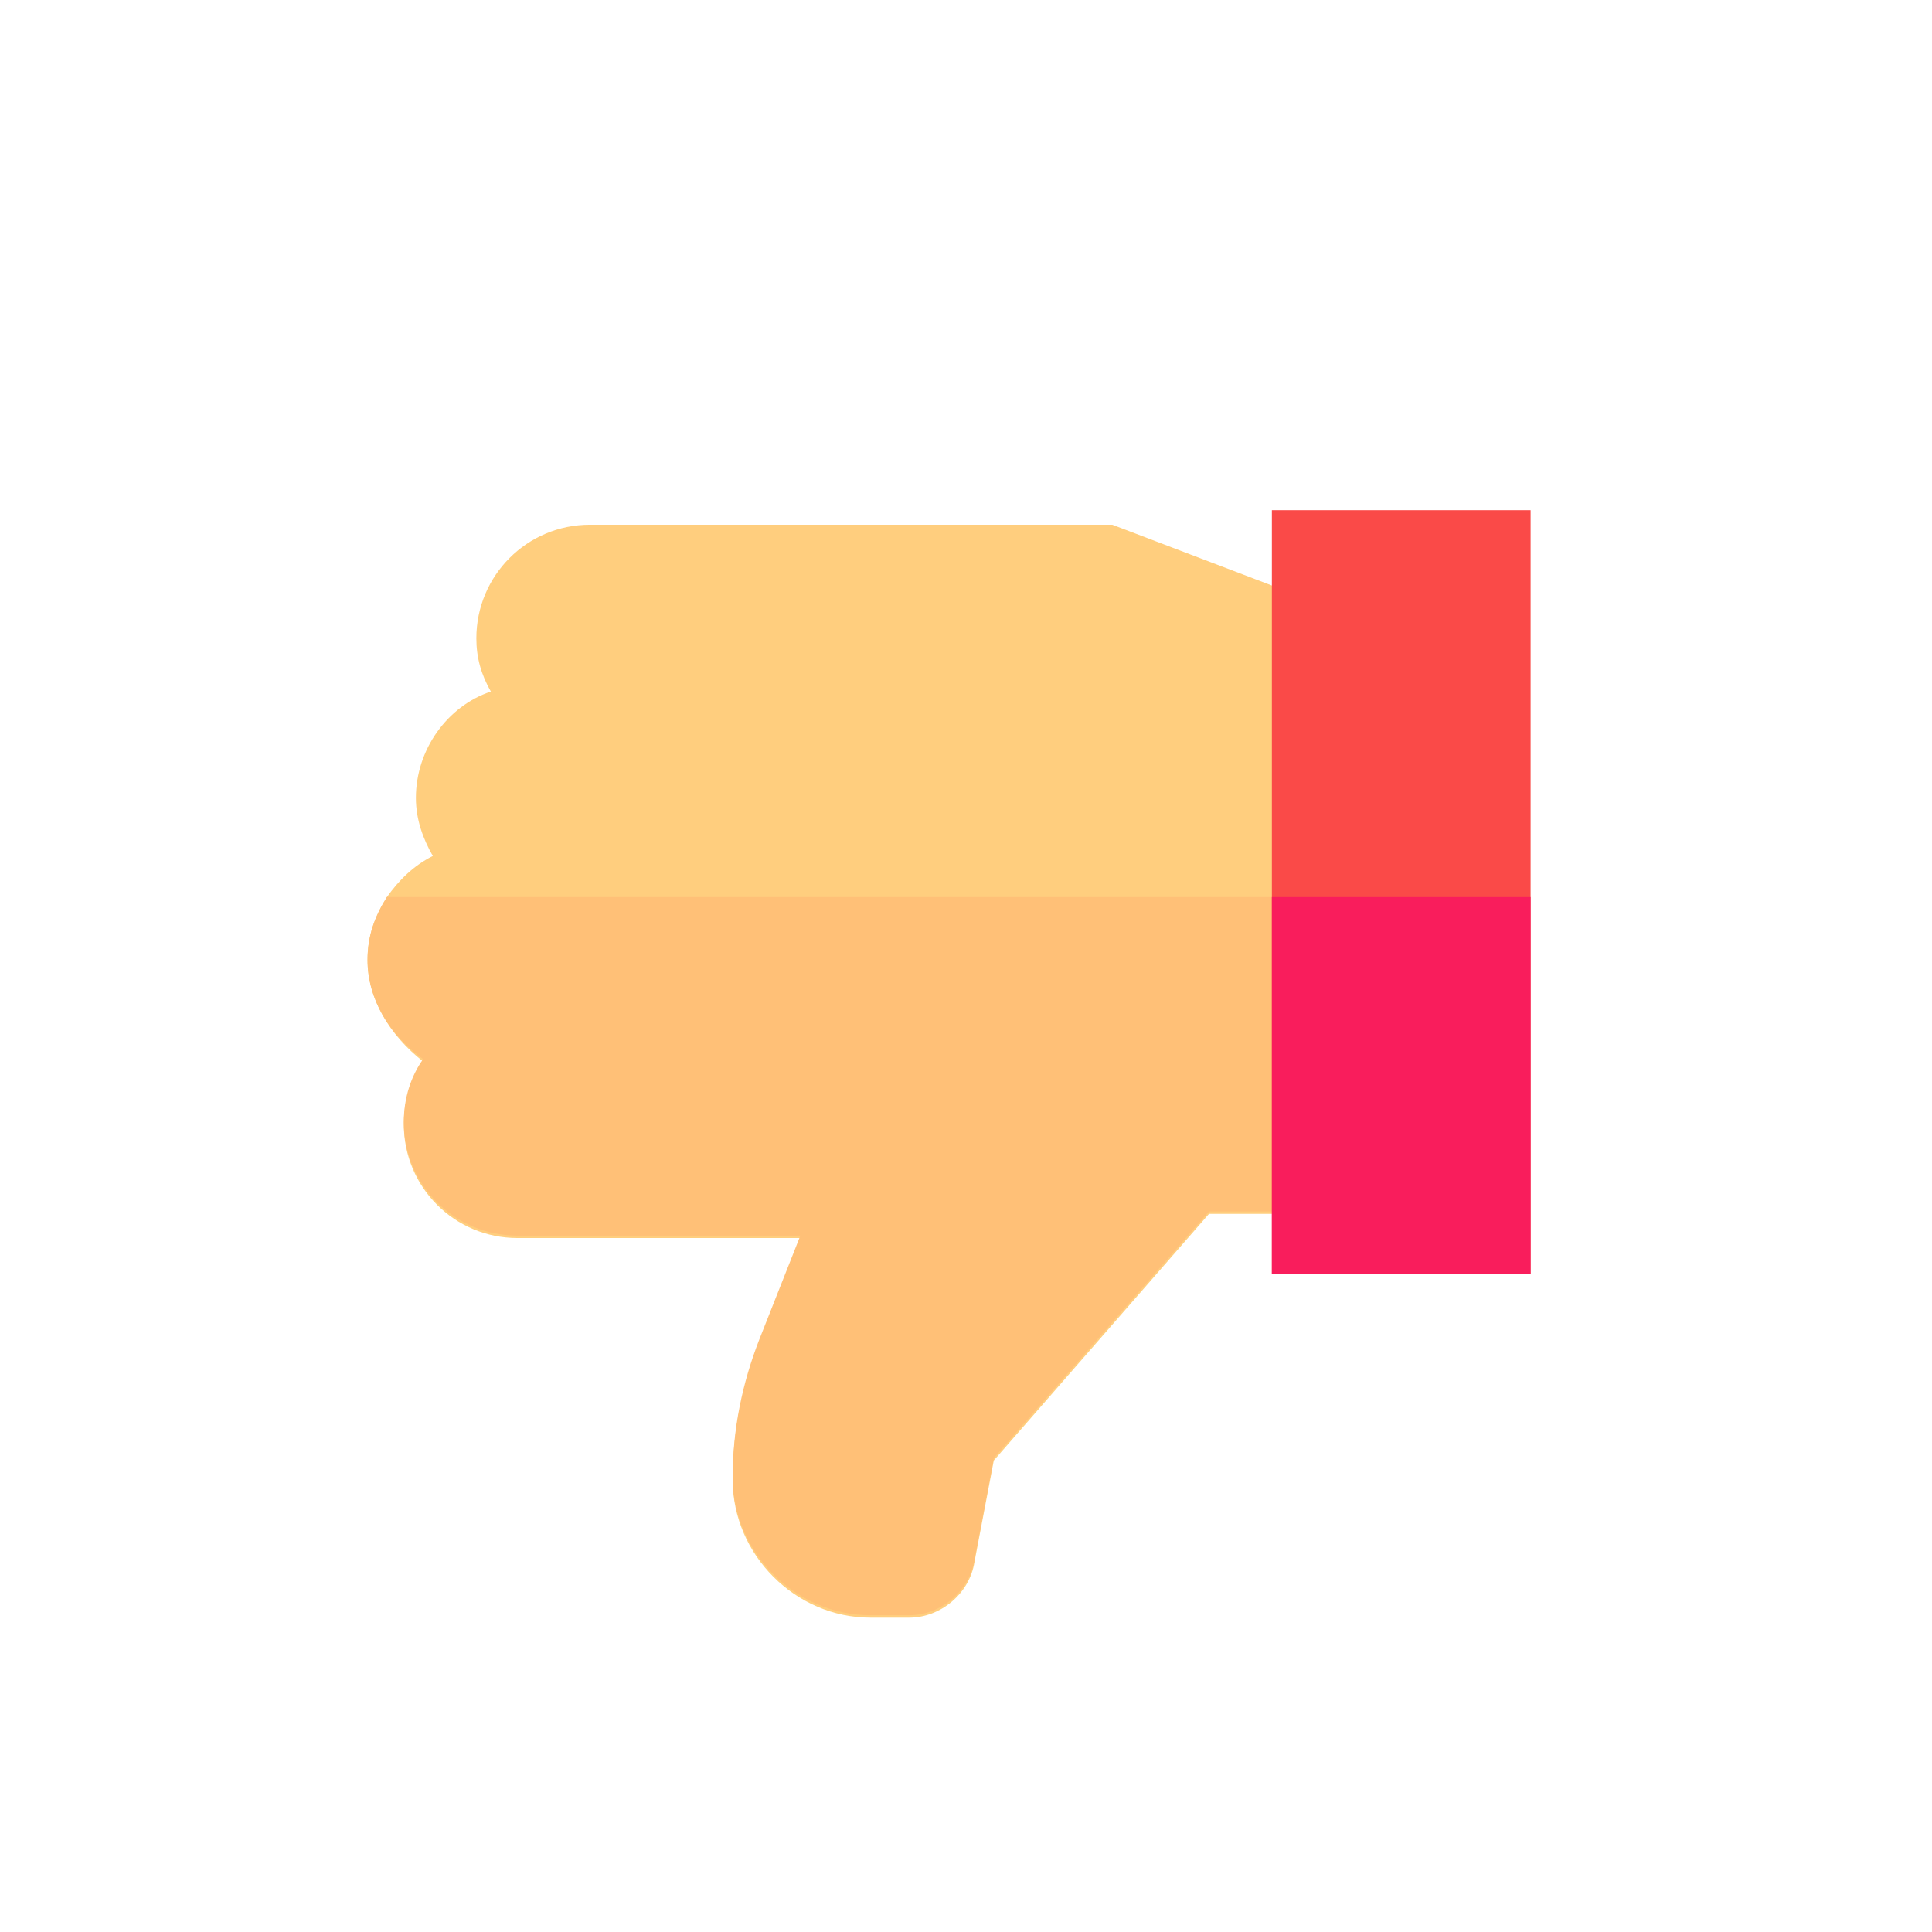
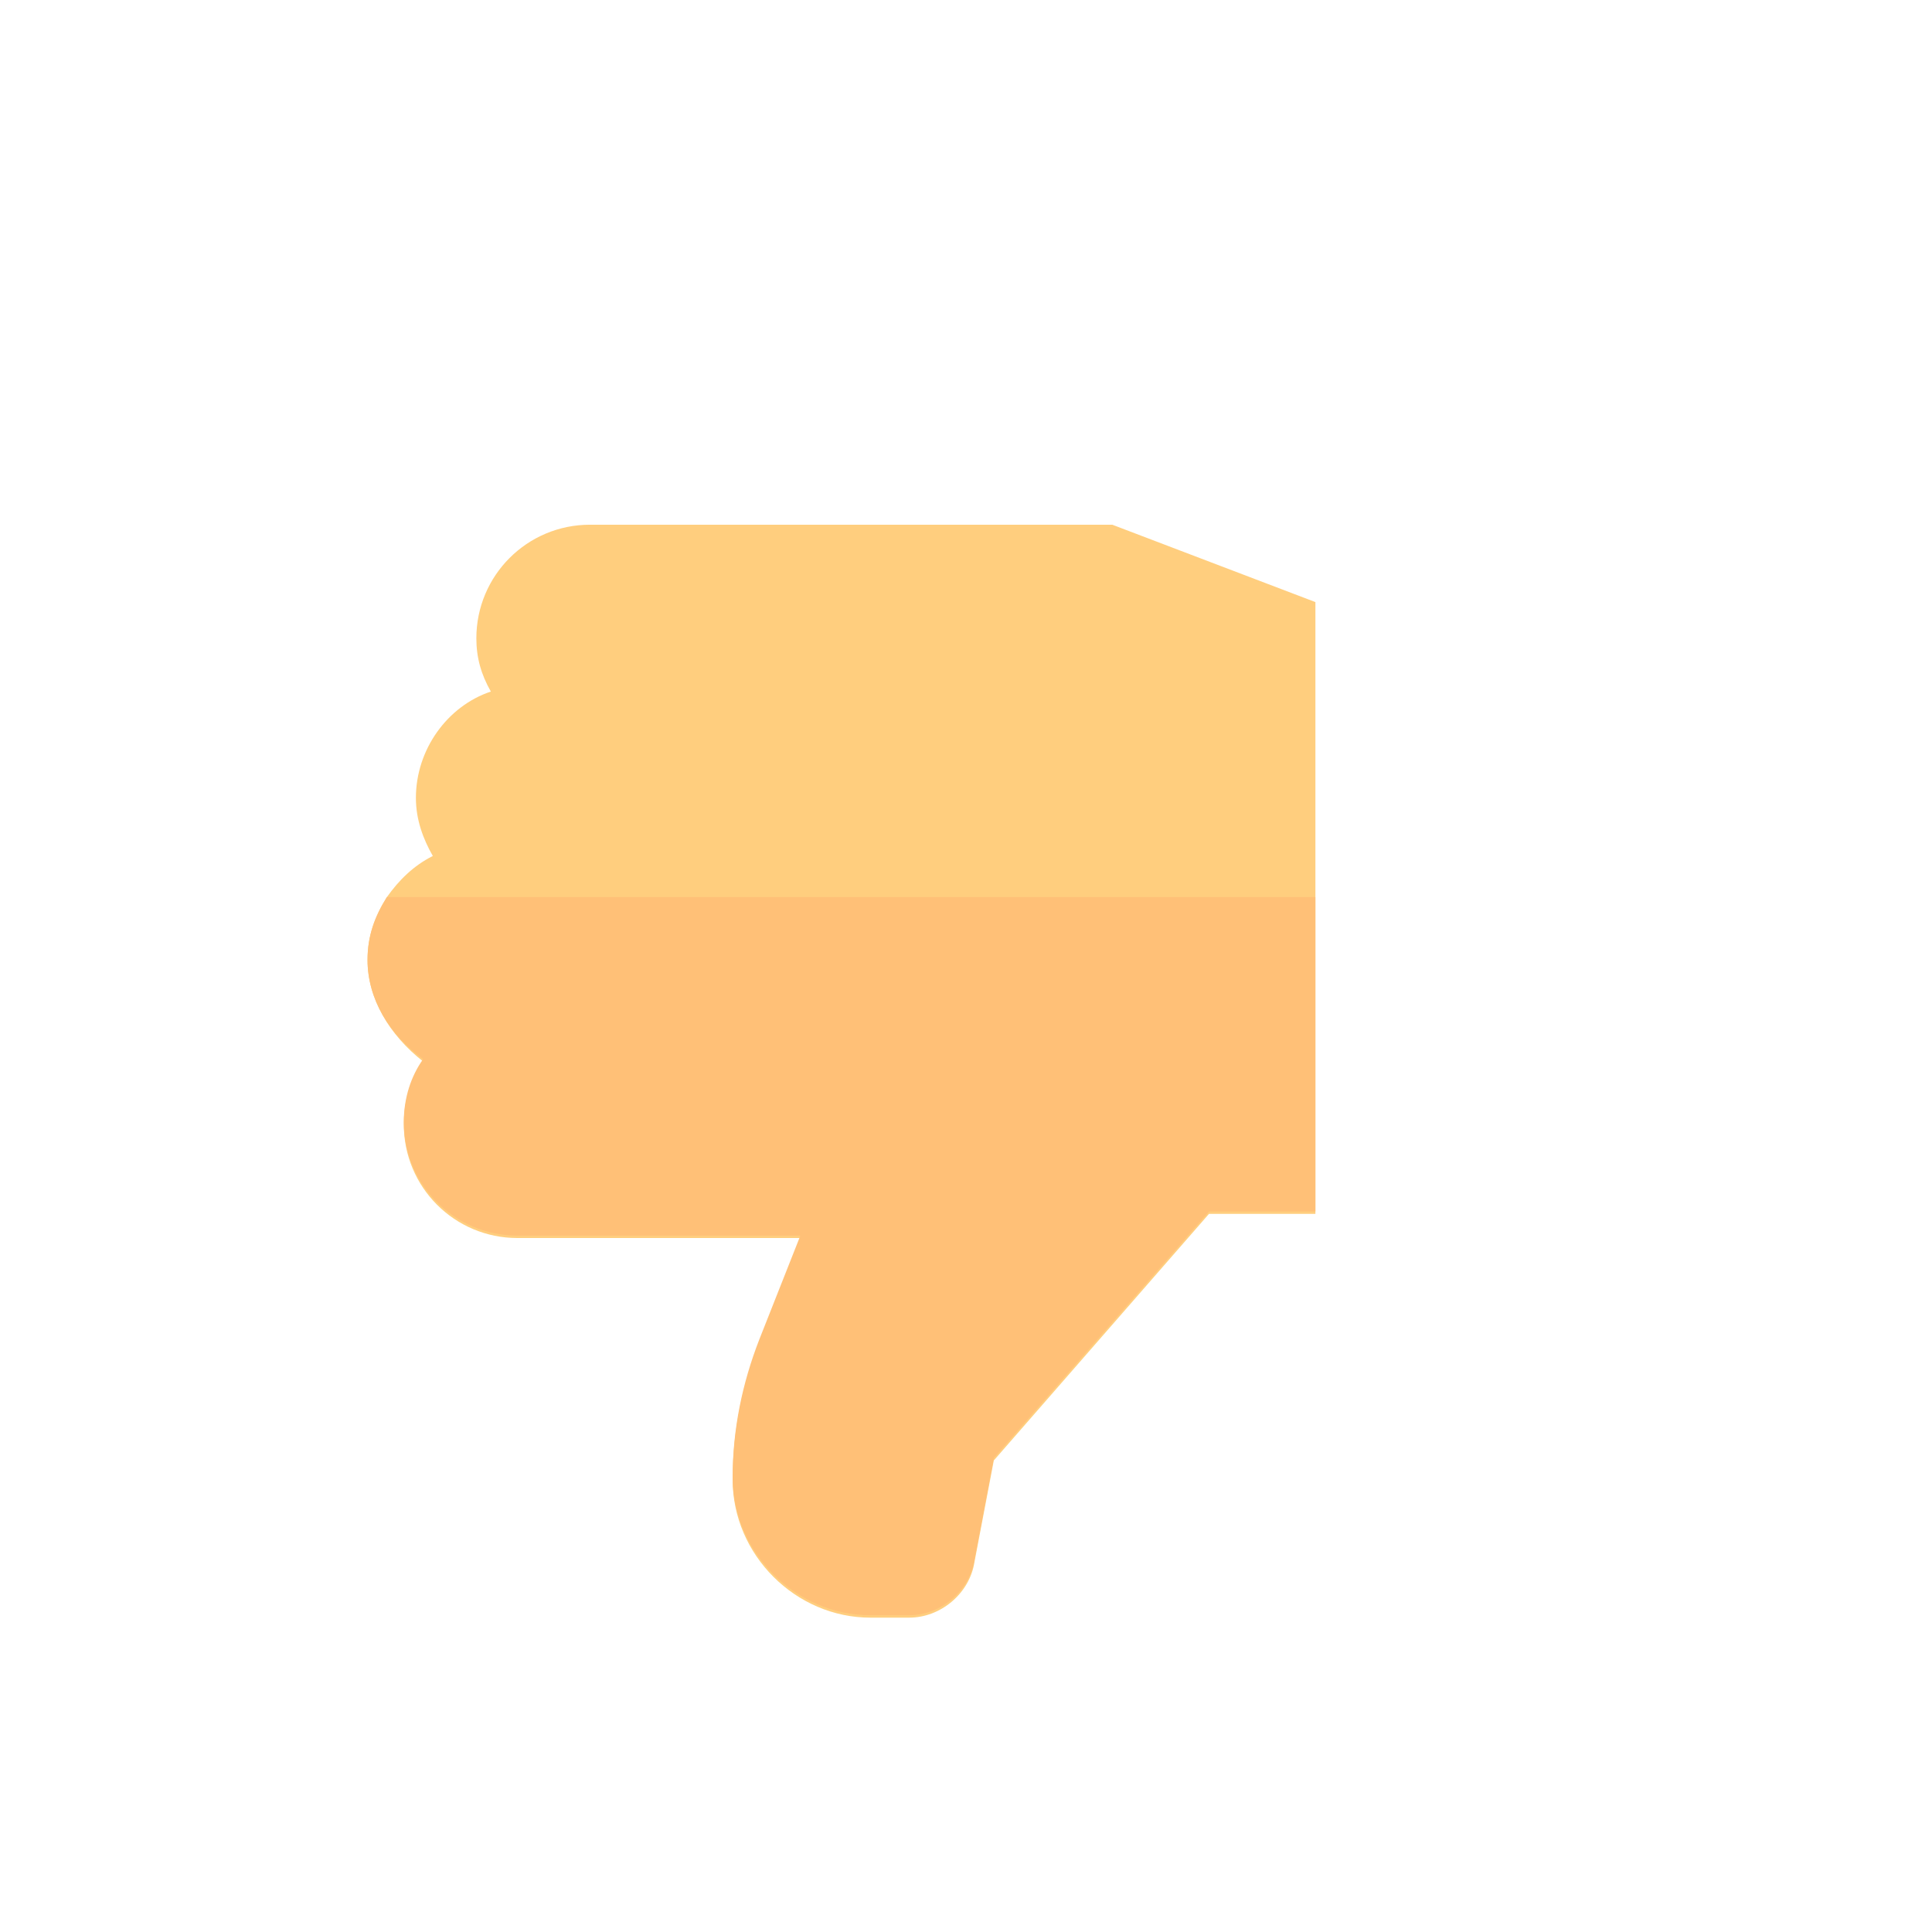
<svg xmlns="http://www.w3.org/2000/svg" version="1.1" id="Layer_1" x="0px" y="0px" viewBox="0 0 79.9 79.9" style="enable-background:new 0 0 79.9 79.9;" xml:space="preserve">
  <style type="text/css">
	.st0{fill:#FFCE7E;}
	.st1{fill:#FFC077;}
	.st2{fill:#FA4A48;}
	.st3{fill:#F91D5C;}
</style>
  <g>
    <g>
      <path class="st0" d="M15.2,39.7c0-1,0.3-1.8,0.8-2.6c0.5-0.7,1.1-1.3,1.9-1.7c-0.4-0.7-0.7-1.5-0.7-2.4c0-2,1.3-3.8,3.1-4.4    c-0.4-0.7-0.6-1.4-0.6-2.2c0-2.6,2.1-4.7,4.7-4.7H46l8.4,3.2v25.3H50l-8.9,10.2l-0.8,4.2c-0.2,1.3-1.4,2.3-2.7,2.3H36    c-3.1,0-5.7-2.6-5.7-5.7c0-2,0.4-3.9,1.1-5.7l1.7-4.3H21.4c-2.6,0-4.7-2.1-4.7-4.7c0-1,0.3-1.9,0.8-2.6    C16.1,42.8,15.2,41.3,15.2,39.7z" />
      <path class="st1" d="M15.2,39.7c0-1,0.3-1.8,0.8-2.6h38.4v13H50l-8.9,10.2l-0.8,4.2c-0.2,1.3-1.4,2.3-2.7,2.3H36    c-3.1,0-5.7-2.6-5.7-5.7c0-2,0.4-3.9,1.1-5.7l1.7-4.3H21.4c-2.6,0-4.7-2.1-4.7-4.7c0-1,0.3-1.9,0.8-2.6    C16.1,42.8,15.2,41.3,15.2,39.7z" />
-       <path class="st2" d="M63.3,52.7H52.6V21.1h10.7V52.7z" />
-       <path class="st3" d="M63.3,52.7H52.6V37.1h10.7V52.7z" />
    </g>
  </g>
</svg>